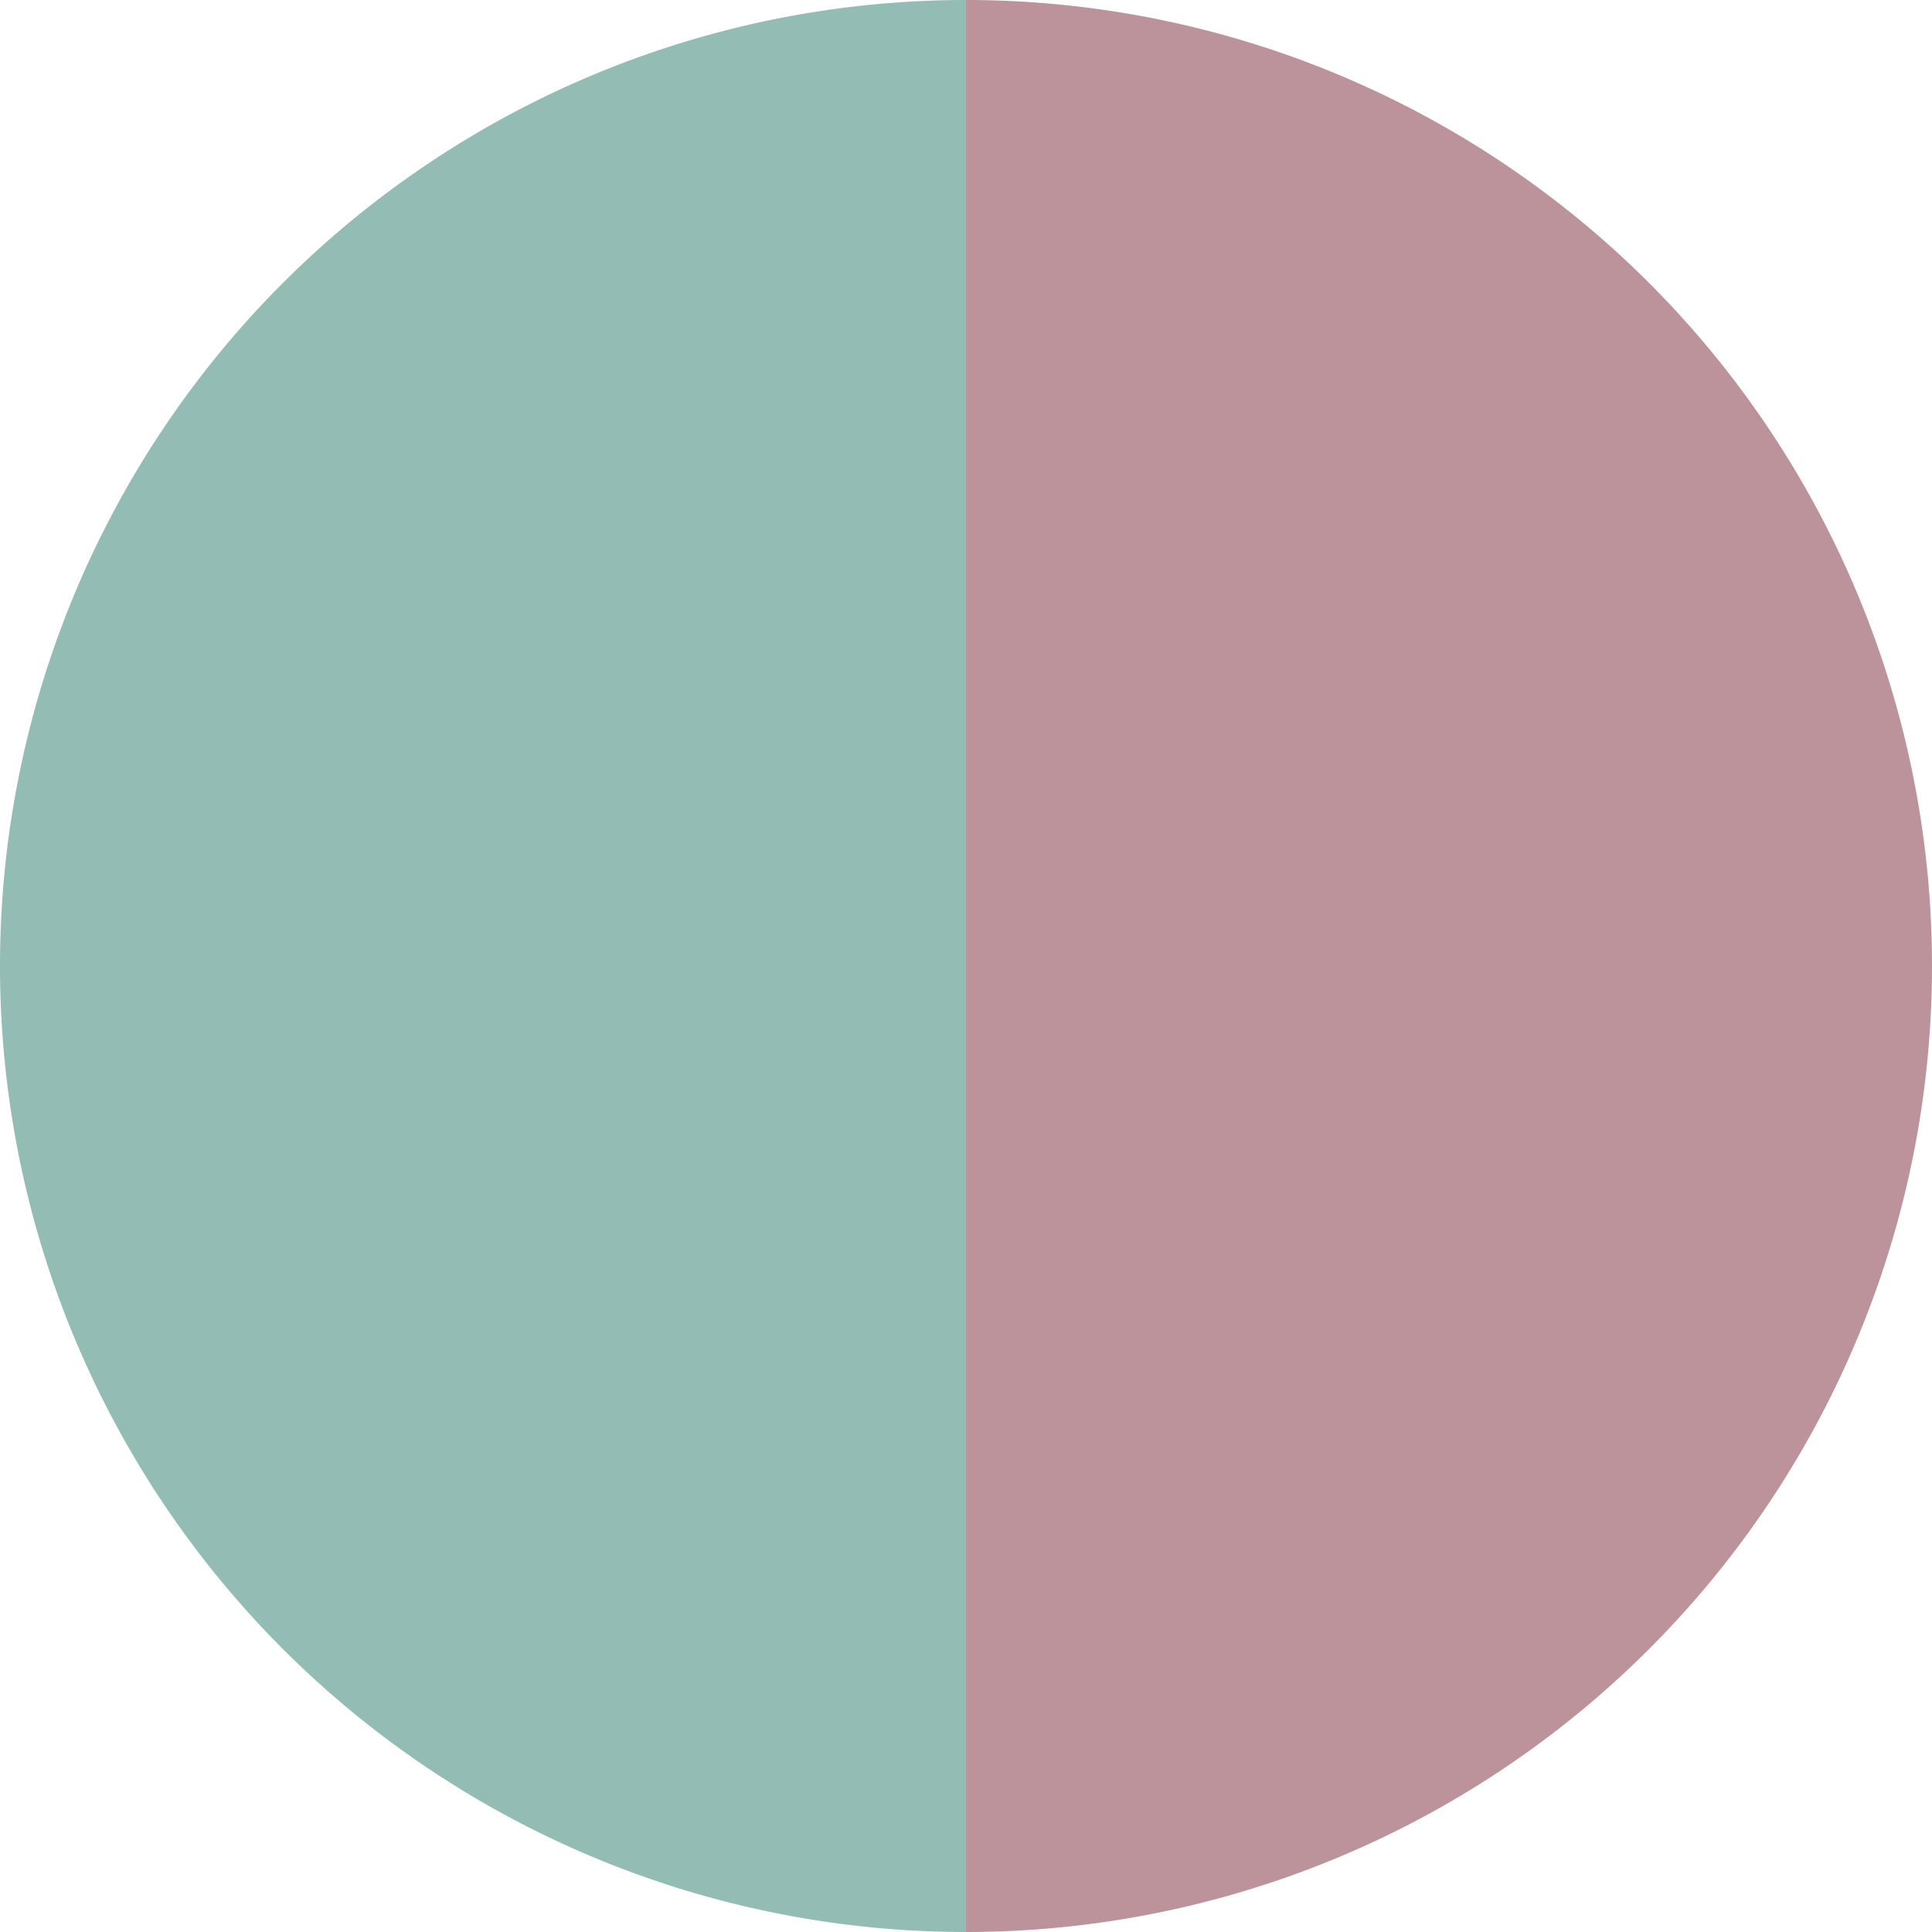
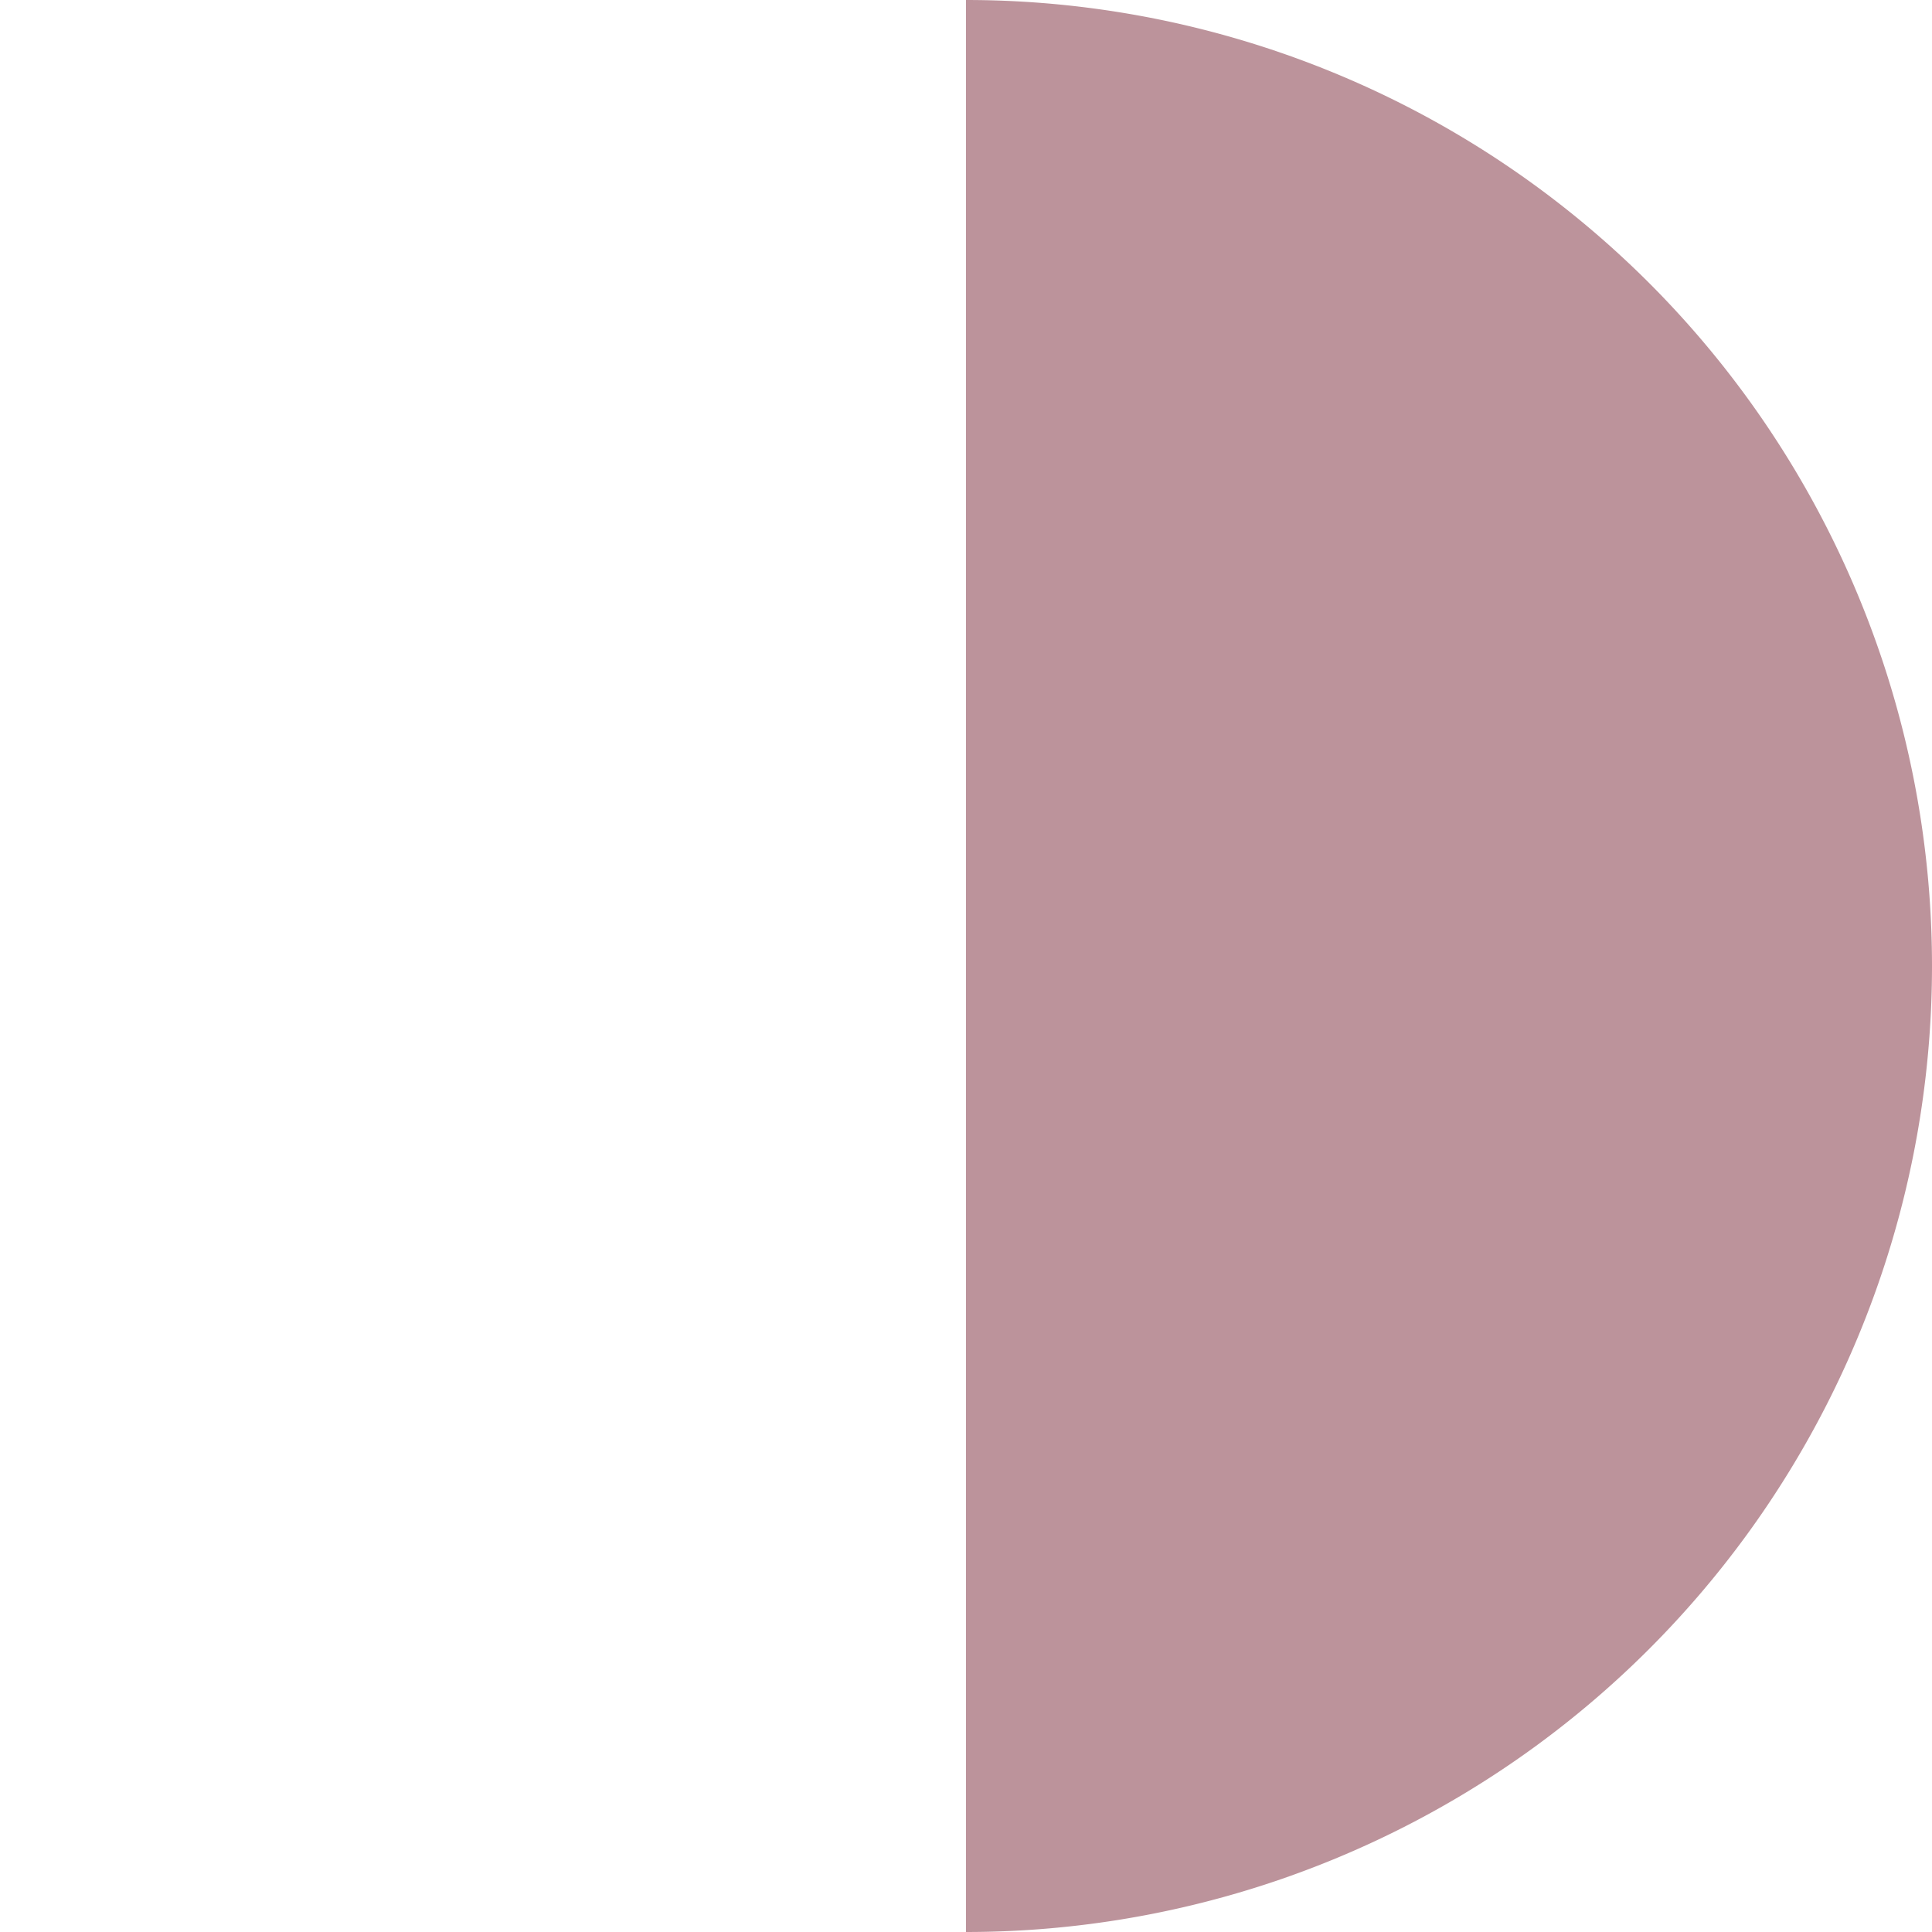
<svg xmlns="http://www.w3.org/2000/svg" width="500" height="500" viewBox="-1 -1 2 2">
  <path d="M 0 -1               A 1,1 0 0,1 0 1             L 0,0              z" fill="#bc939b" />
-   <path d="M 0 1               A 1,1 0 0,1 -0 -1             L 0,0              z" fill="#93bcb4" />
</svg>